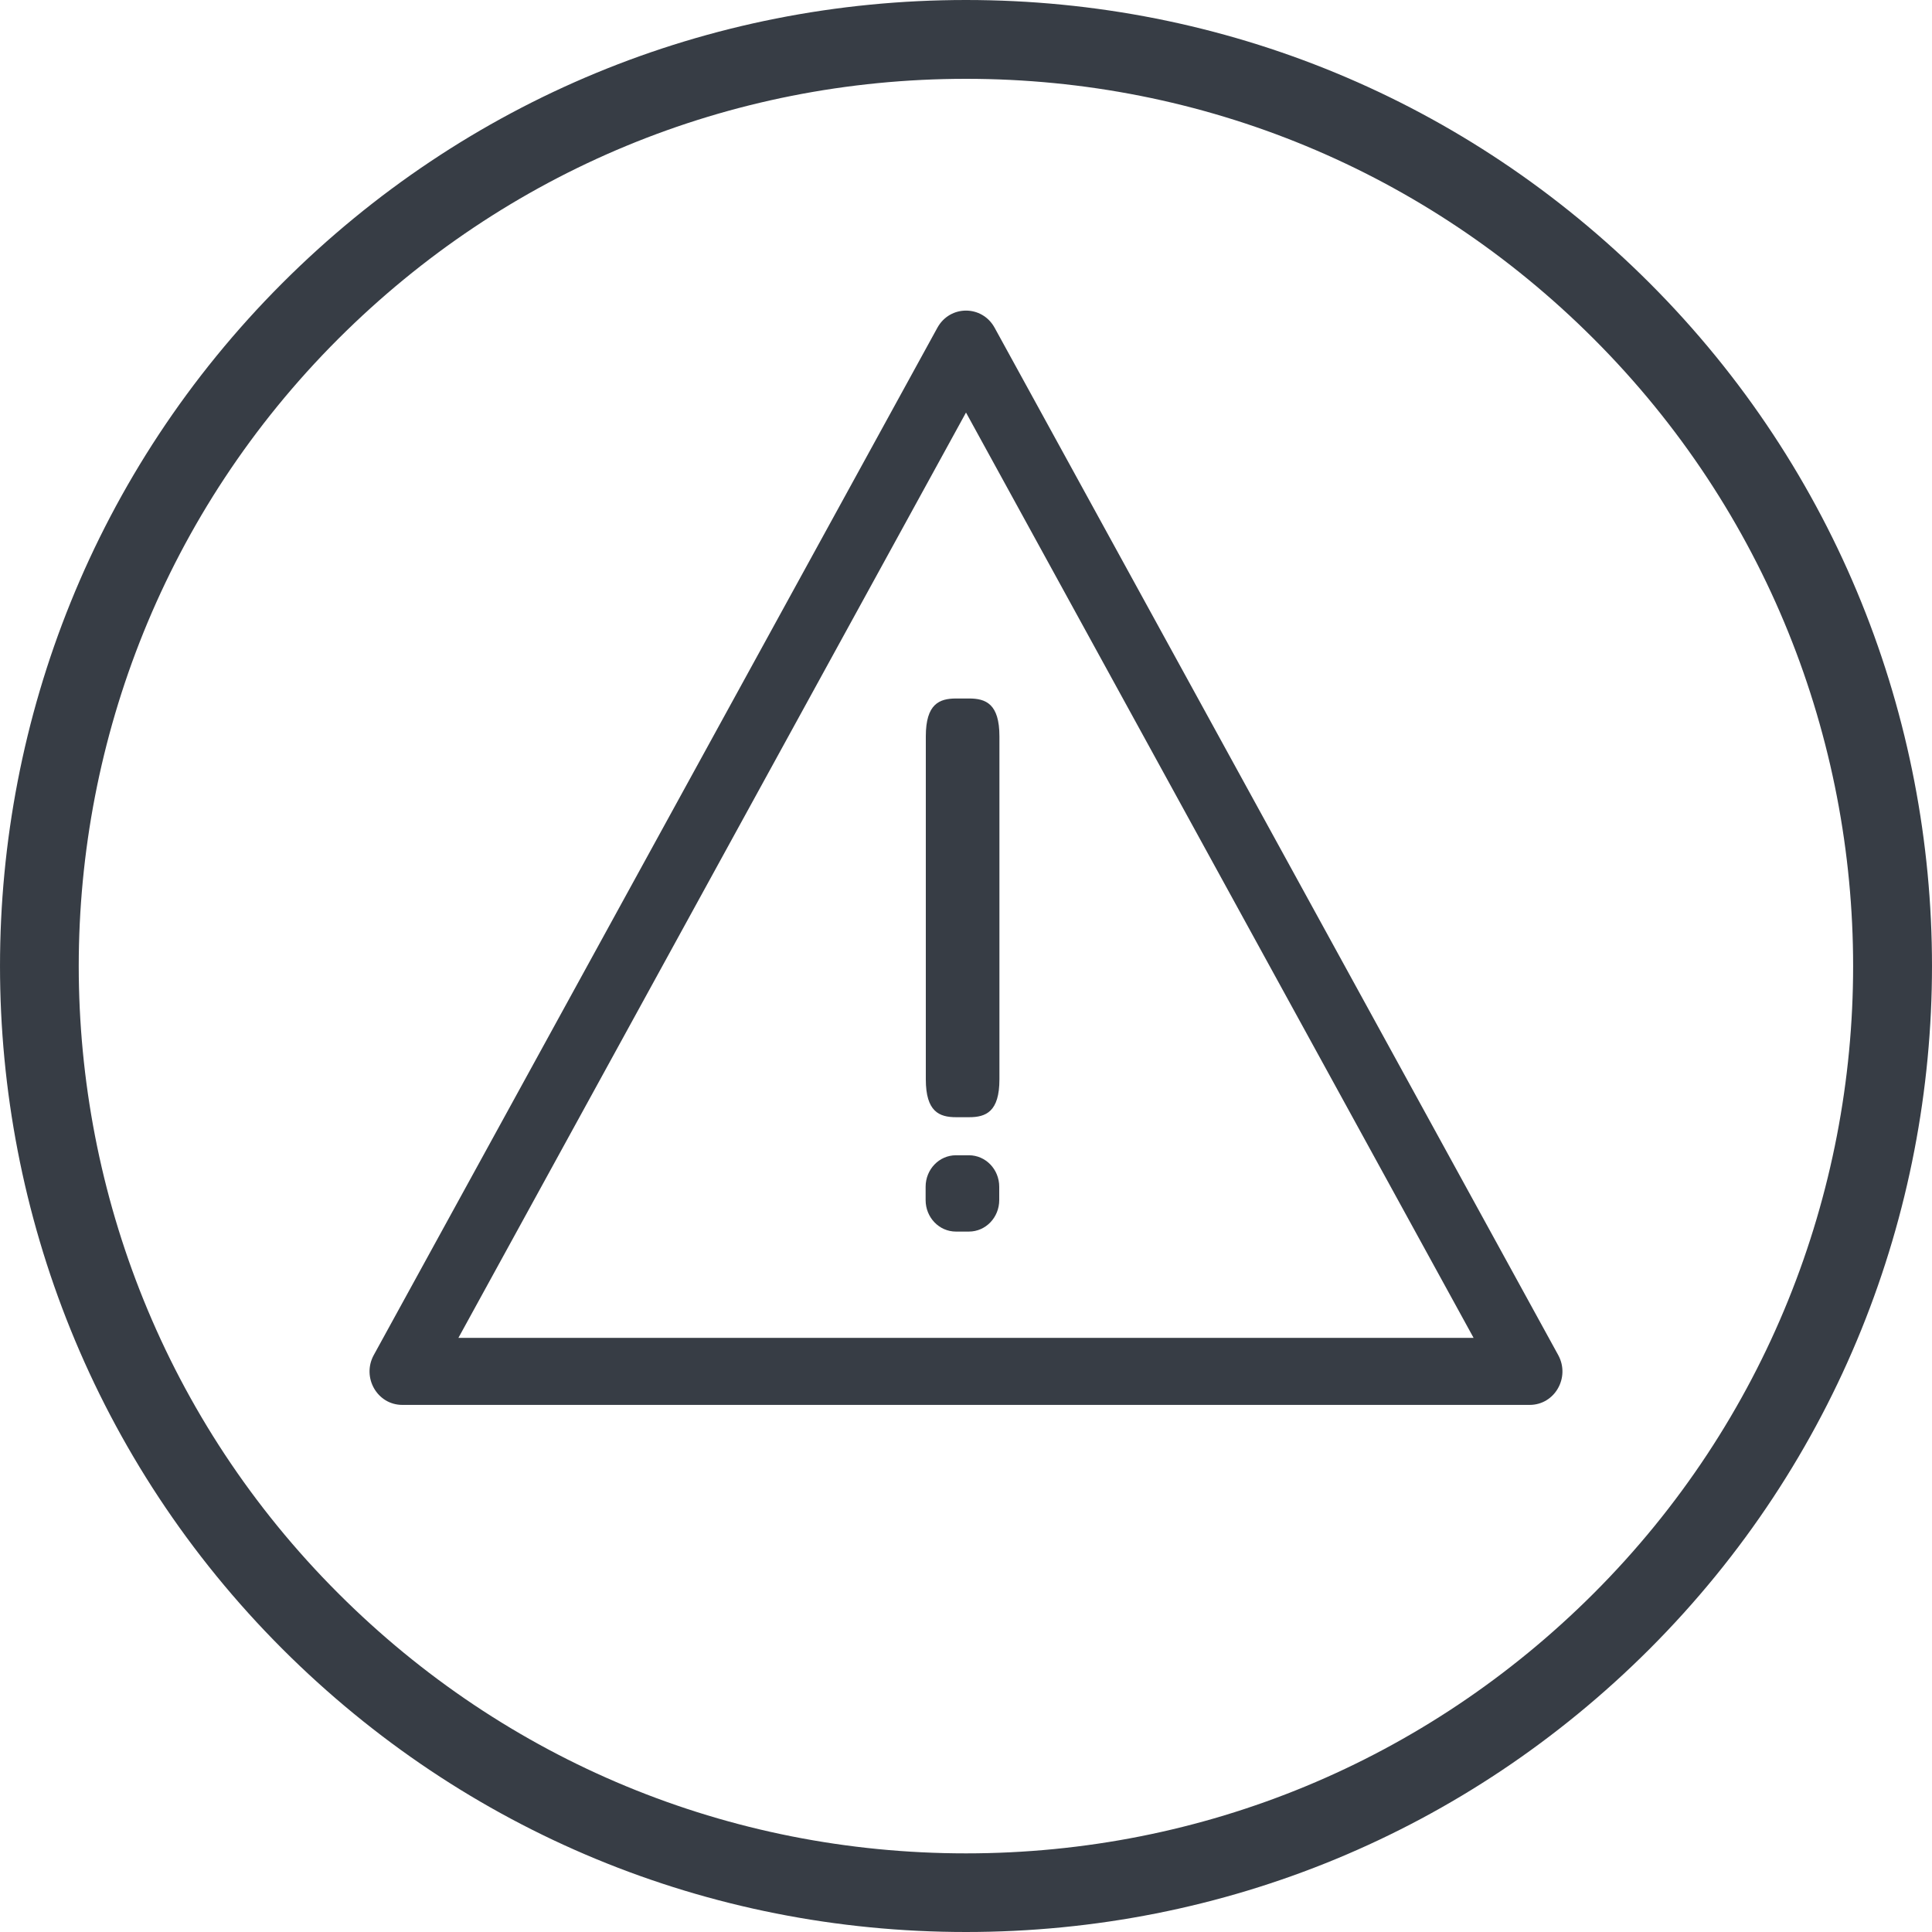
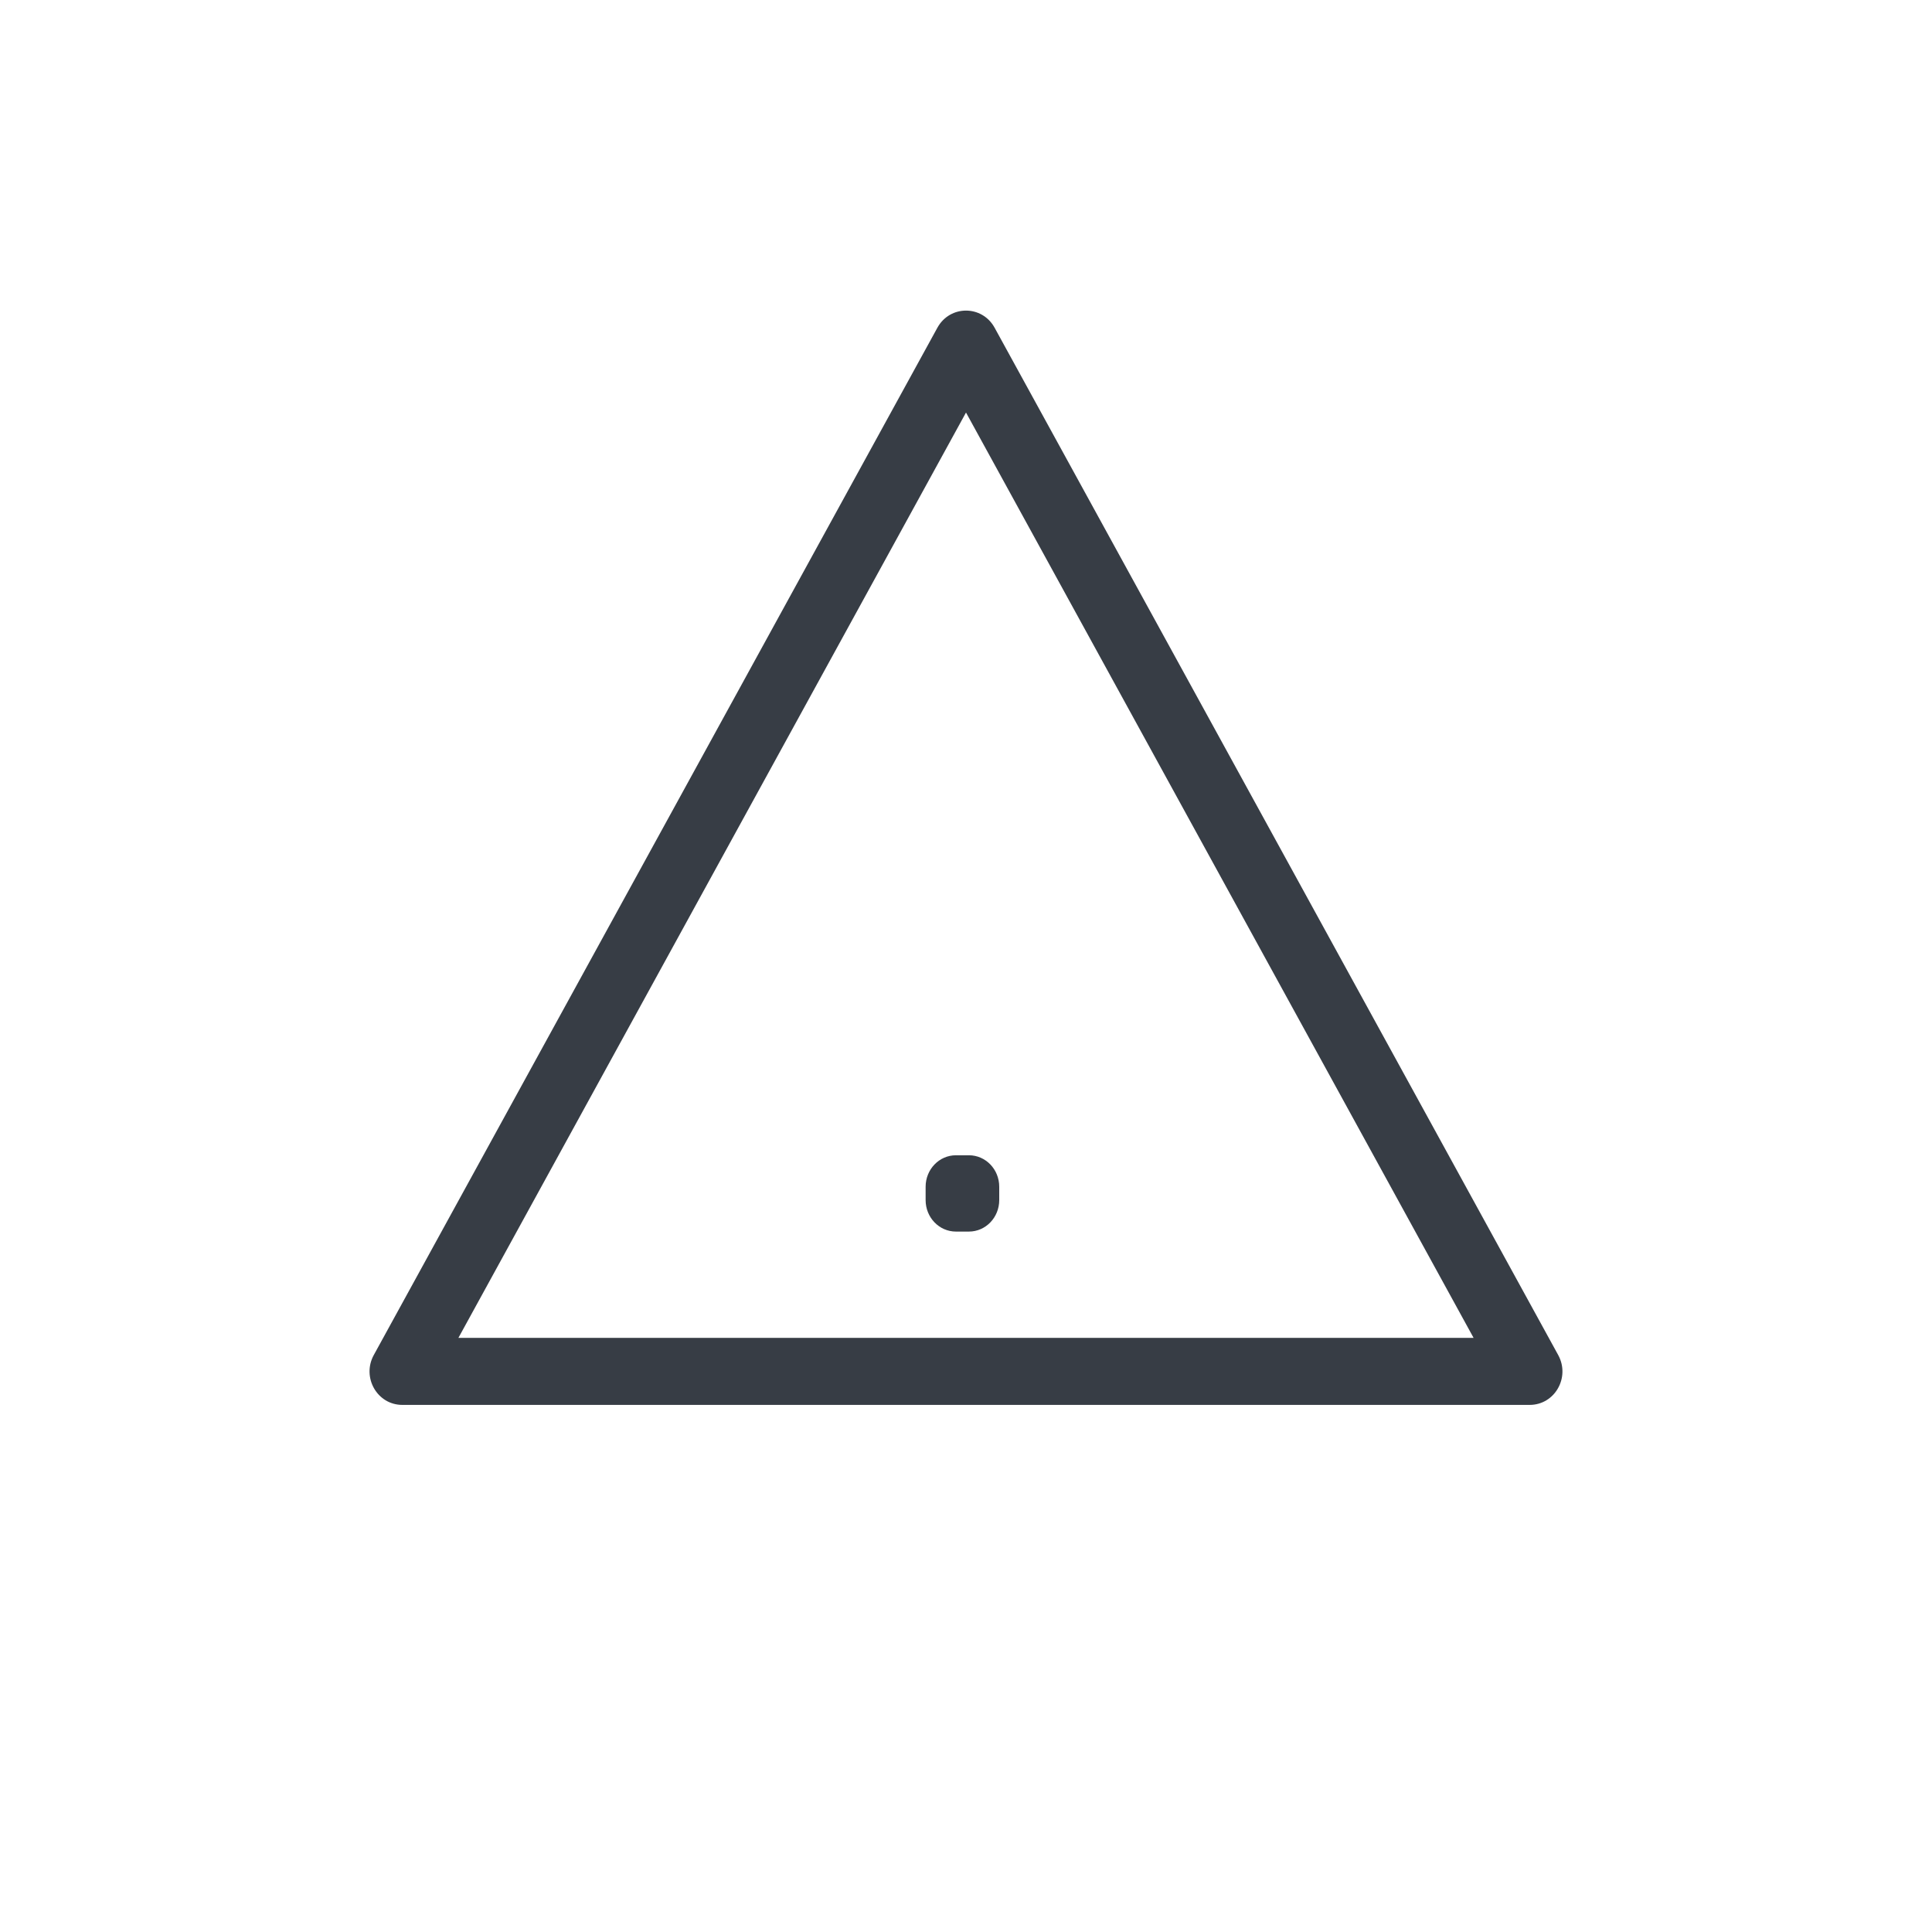
<svg xmlns="http://www.w3.org/2000/svg" width="80" height="80" viewBox="0 0 80 80" fill="none">
-   <path fill-rule="evenodd" clip-rule="evenodd" d="M38.336 30.491V44.693C38.336 46.037 38.896 46.261 39.592 46.261H40.128C40.824 46.261 41.384 46.037 41.384 44.693V30.491C41.384 29.147 40.824 28.923 40.128 28.923H39.592C38.896 28.923 38.336 29.147 38.336 30.491Z" fill="#373D45" />
  <path fill-rule="evenodd" clip-rule="evenodd" d="M40.12 47.837H39.584C38.888 47.837 38.328 48.421 38.328 49.141V49.693C38.328 50.413 38.888 50.997 39.584 50.997H40.12C40.816 50.997 41.376 50.413 41.376 49.693V49.141C41.376 48.421 40.816 47.837 40.12 47.837Z" fill="#373D45" />
  <path fill-rule="evenodd" clip-rule="evenodd" d="M41.184 13.569C40.664 12.625 39.336 12.625 38.816 13.569L15.477 56.11C14.973 57.03 15.614 58.174 16.662 58.174H63.338C64.386 58.174 65.026 57.03 64.522 56.11L41.184 13.569ZM18.982 55.398L40 17.082L61.018 55.398H18.982Z" fill="#373D45" />
-   <path fill-rule="evenodd" clip-rule="evenodd" d="M68.299 11.713C60.738 4.16 50.689 0 40 0C29.311 0 19.262 4.16 11.701 11.713C-3.9 27.307 -3.9 52.693 11.701 68.287C19.262 75.84 29.311 80 40 80C50.689 80 60.738 75.84 68.299 68.287C83.9 52.685 83.9 27.307 68.299 11.713ZM65.987 65.983C59.042 72.919 49.817 76.744 40 76.744C30.183 76.744 20.95 72.919 14.013 65.983C-0.324 51.661 -0.324 28.347 14.013 14.025C20.958 7.089 30.183 3.264 40 3.264C49.817 3.264 59.05 7.089 65.987 14.025C80.316 28.347 80.316 51.661 65.987 65.983Z" fill="#373D45" />
</svg>